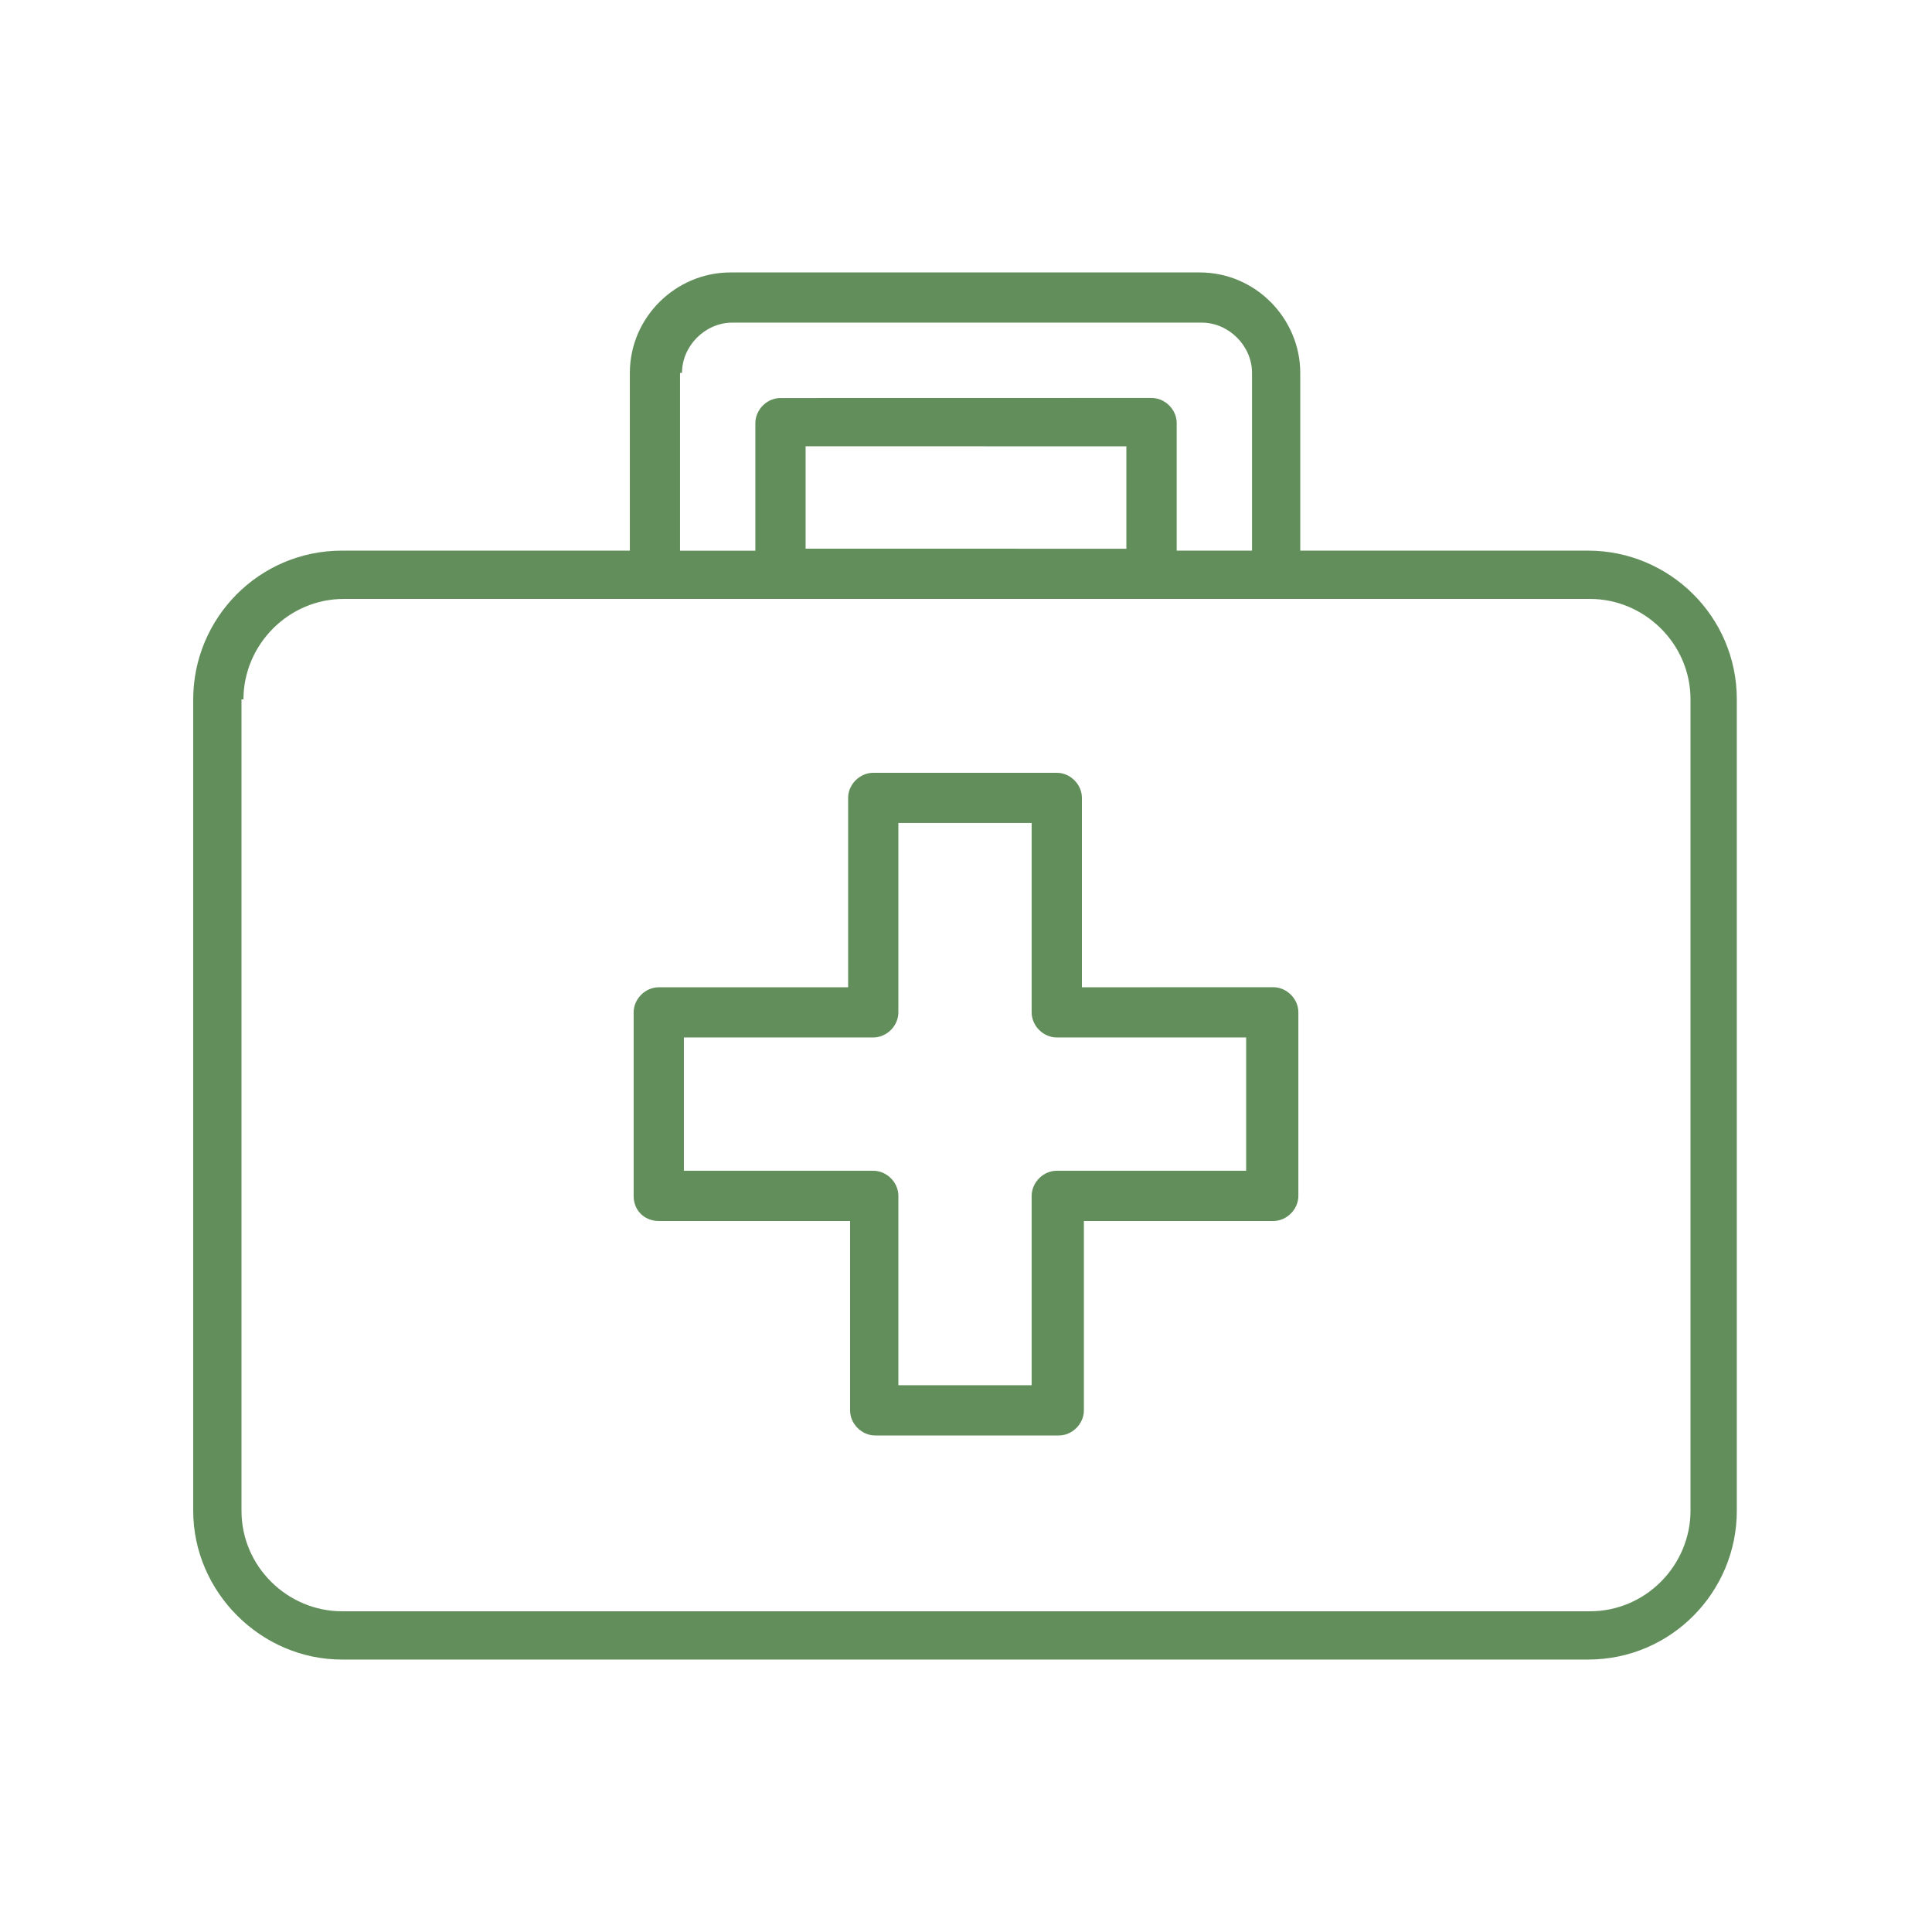
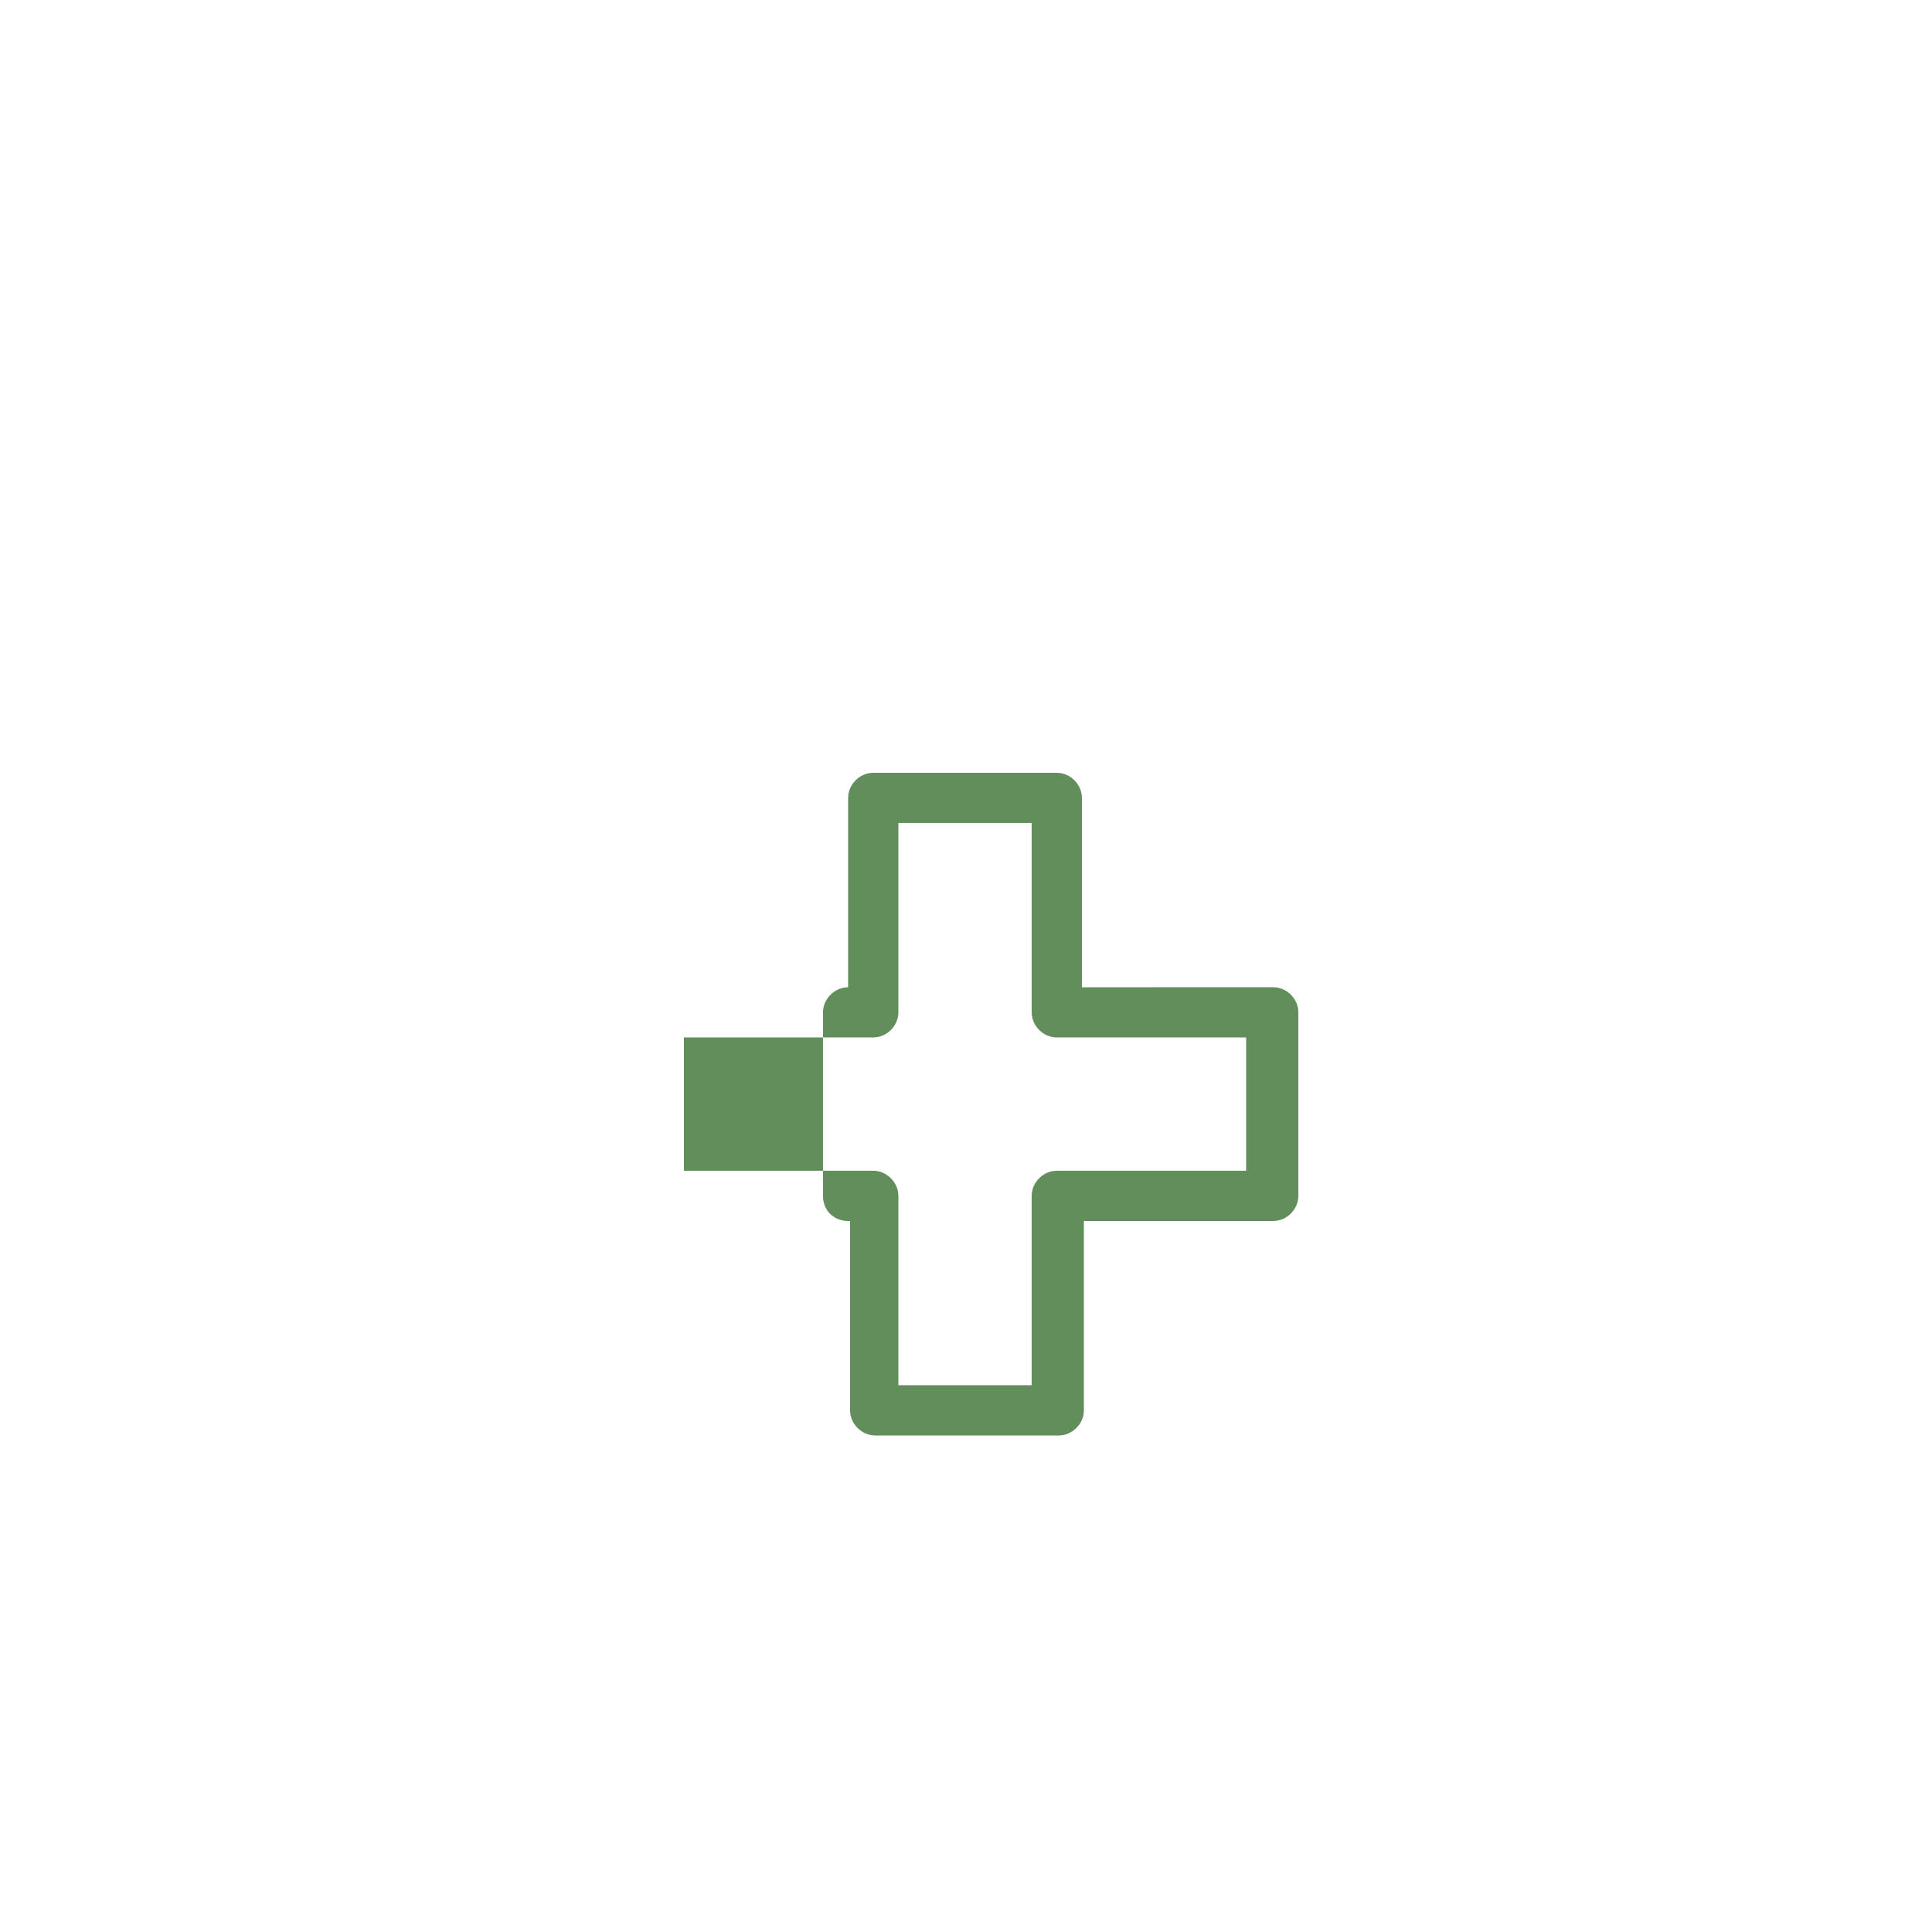
<svg xmlns="http://www.w3.org/2000/svg" width="512pt" height="512pt" version="1.1" viewBox="0 0 512 512">
-   <path d="m174.6 323.58h50.68v50.18c0 3.578 3.078 6.66 6.66 6.66h48.641c3.578 0 6.66-3.078 6.66-6.66v-50.18h50.18c3.578 0 6.66-3.078 6.66-6.66v-48.641c0-3.578-3.078-6.66-6.66-6.66l-50.699 0.02v-50.18c0-3.578-3.078-6.66-6.66-6.66h-48.641c-3.578 0-6.66 3.078-6.66 6.66v50.18h-50.18c-3.578 0-6.66 3.078-6.66 6.66v48.641c0.02 4.078 3.078 6.641 6.68 6.641zm6.641-48.641h50.18c3.578 0 6.66-3.078 6.66-6.66v-50.18h35.32v50.18c0 3.578 3.078 6.66 6.66 6.66h50.18v35.32h-50.18c-3.578 0-6.66 3.078-6.66 6.66v50.18h-35.32v-50.18c0-3.578-3.078-6.66-6.66-6.66h-50.18z" fill="#628e5b" />
-   <path d="m90.617 439.8h330.24c22.02 0 39.418-17.922 39.418-39.418v-215.04c0-22.02-17.922-39.418-39.418-39.418h-76.277v-47.102c0-14.34-11.781-26.621-26.621-26.621h-124.42c-14.34 0-26.621 11.781-26.621 26.621v47.102h-76.297c-22.02 0-39.418 17.922-39.418 39.418v215.04c0 21.5 17.922 39.418 39.418 39.418zm90.121-340.98c0-7.16 6.141-13.32 13.32-13.32h124.42c7.16 0 13.32 6.141 13.32 13.32v47.102h-19.961v-33.801c0-3.578-3.078-6.66-6.66-6.66l-98.34 0.02c-3.578 0-6.66 3.078-6.66 6.66v33.801h-19.961v-47.121zm117.76 19.461v27.141l-85.004-0.02v-27.141zm-233.98 67.062c0-14.34 11.781-26.621 26.621-26.621h330.24c14.34 0 26.621 11.781 26.621 26.621v215.04c0 14.34-11.781 26.621-26.621 26.621h-330.76c-14.34 0-26.621-11.781-26.621-26.621v-215.04z" fill="#628e5b" />
+   <path d="m174.6 323.58h50.68v50.18c0 3.578 3.078 6.66 6.66 6.66h48.641c3.578 0 6.66-3.078 6.66-6.66v-50.18h50.18c3.578 0 6.66-3.078 6.66-6.66v-48.641c0-3.578-3.078-6.66-6.66-6.66l-50.699 0.02v-50.18c0-3.578-3.078-6.66-6.66-6.66h-48.641c-3.578 0-6.66 3.078-6.66 6.66v50.18c-3.578 0-6.66 3.078-6.66 6.66v48.641c0.02 4.078 3.078 6.641 6.68 6.641zm6.641-48.641h50.18c3.578 0 6.66-3.078 6.66-6.66v-50.18h35.32v50.18c0 3.578 3.078 6.66 6.66 6.66h50.18v35.32h-50.18c-3.578 0-6.66 3.078-6.66 6.66v50.18h-35.32v-50.18c0-3.578-3.078-6.66-6.66-6.66h-50.18z" fill="#628e5b" />
</svg>